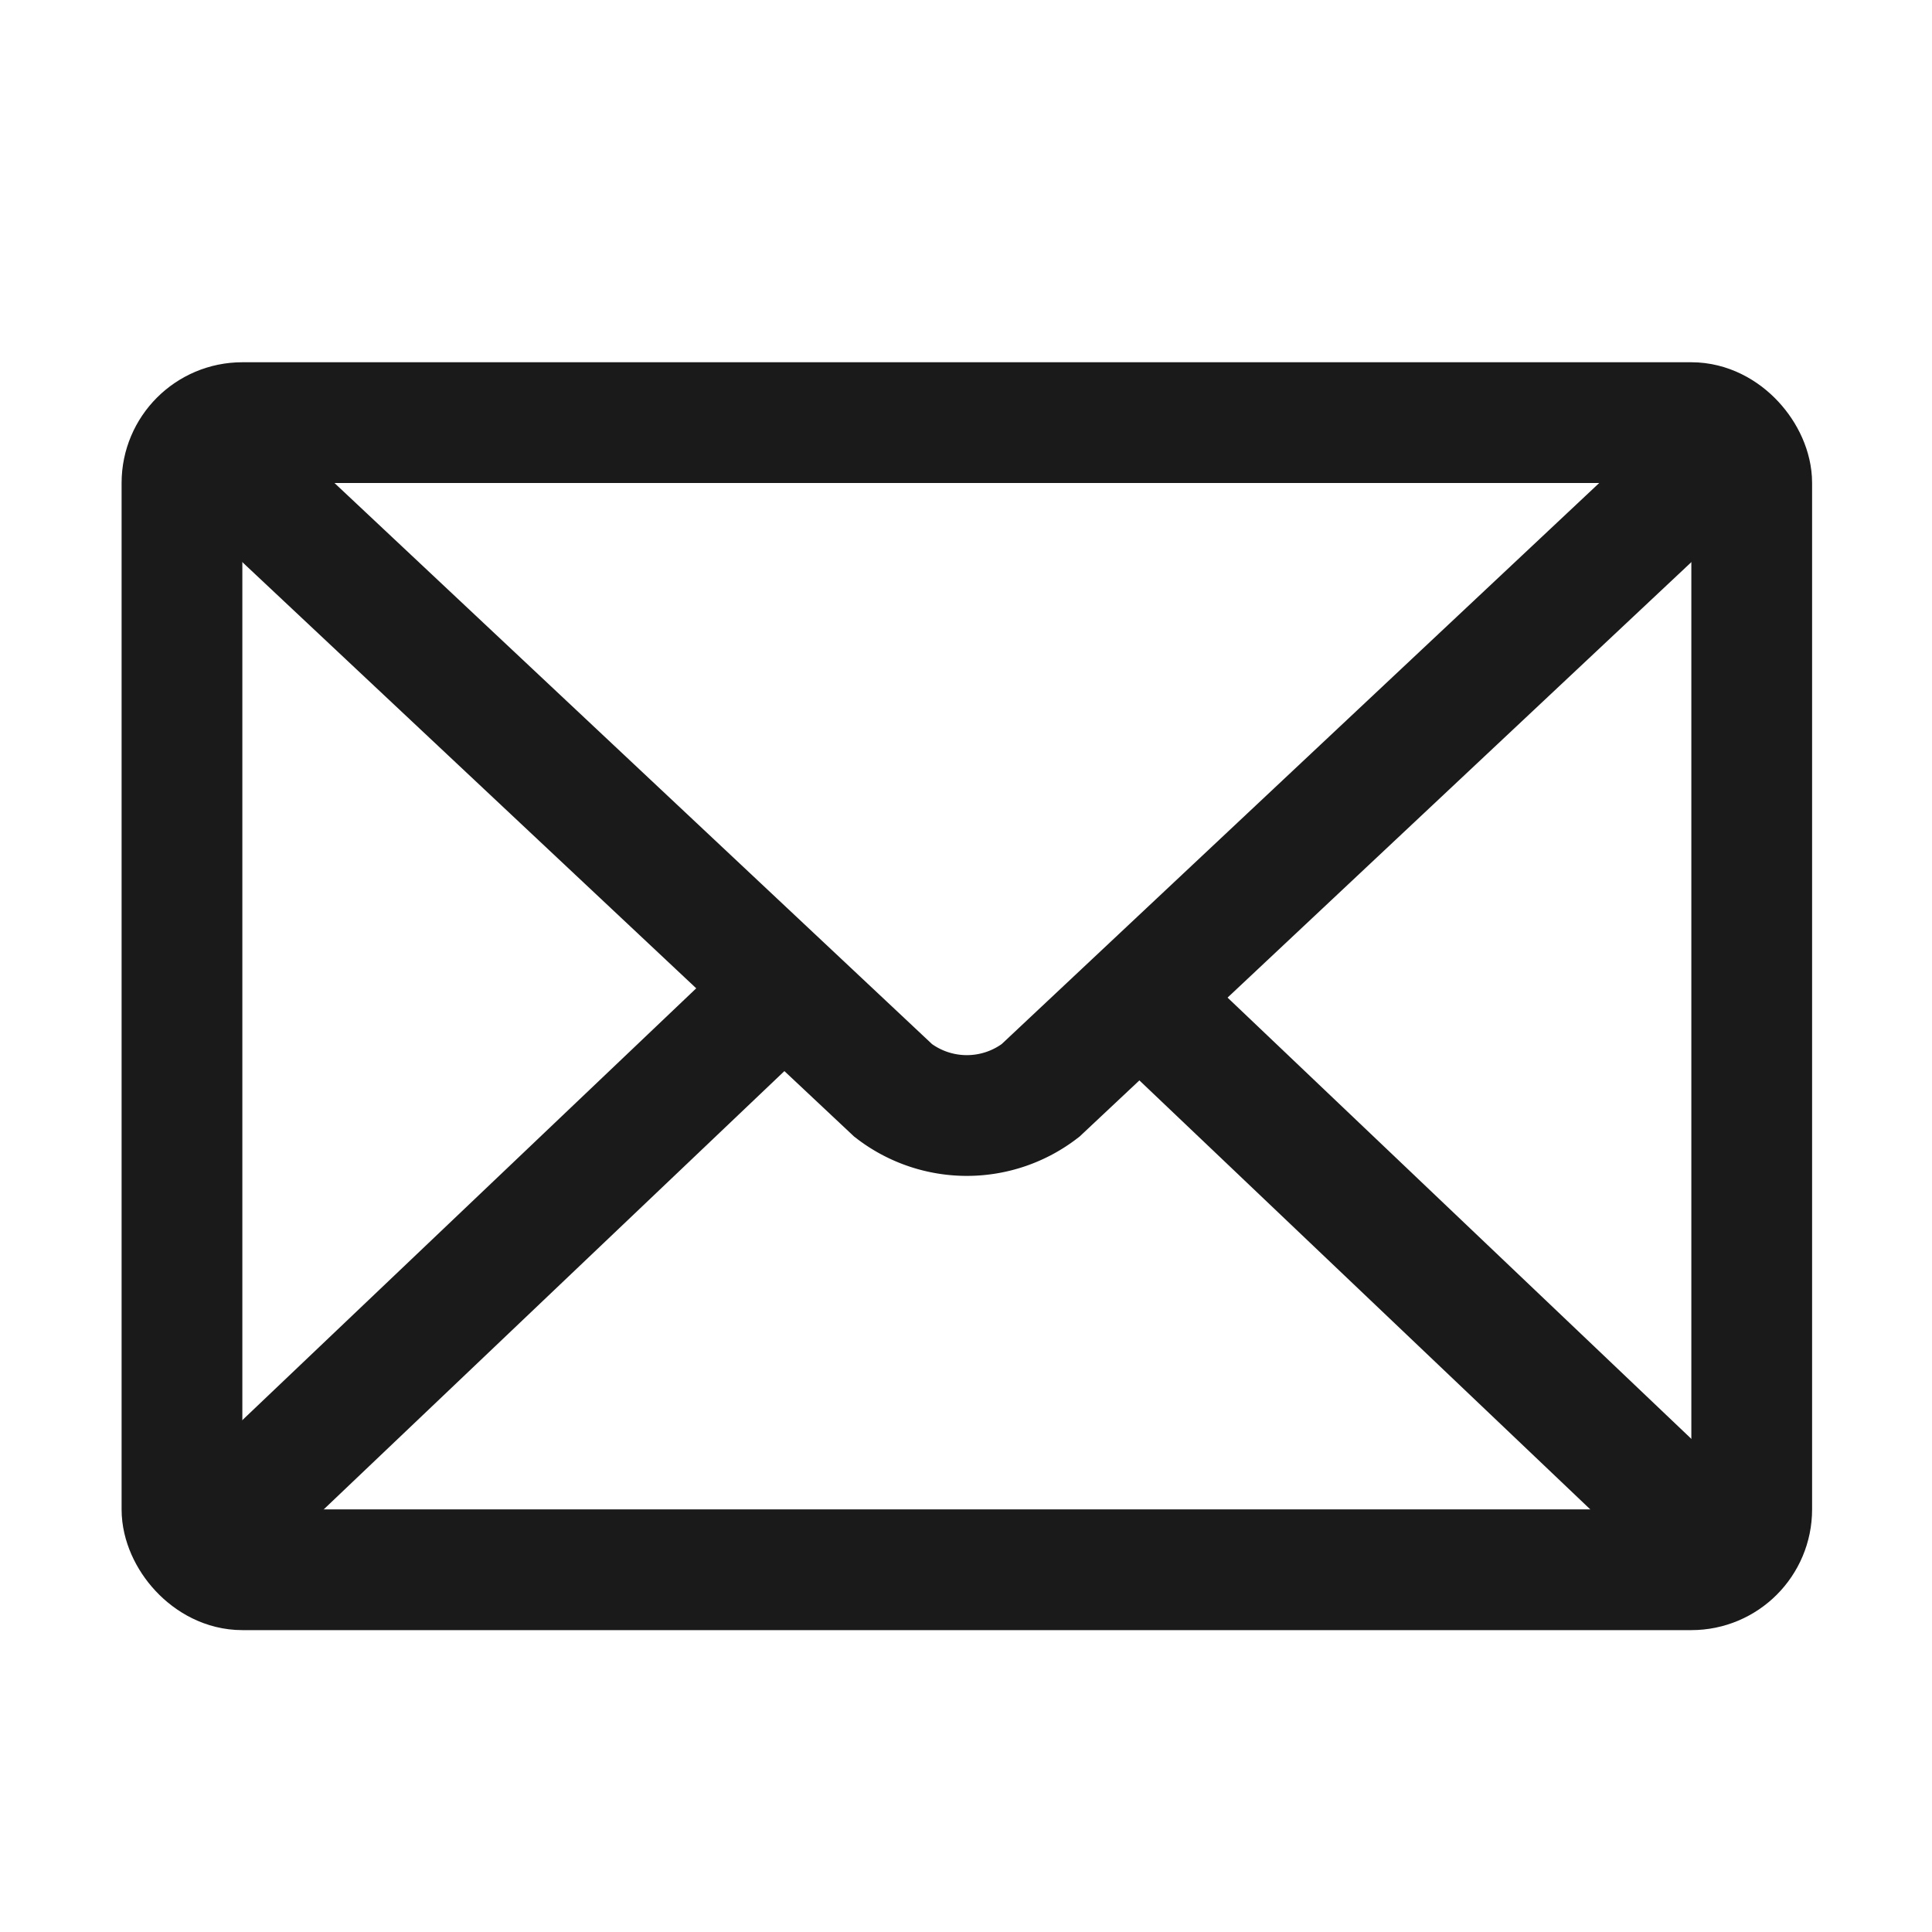
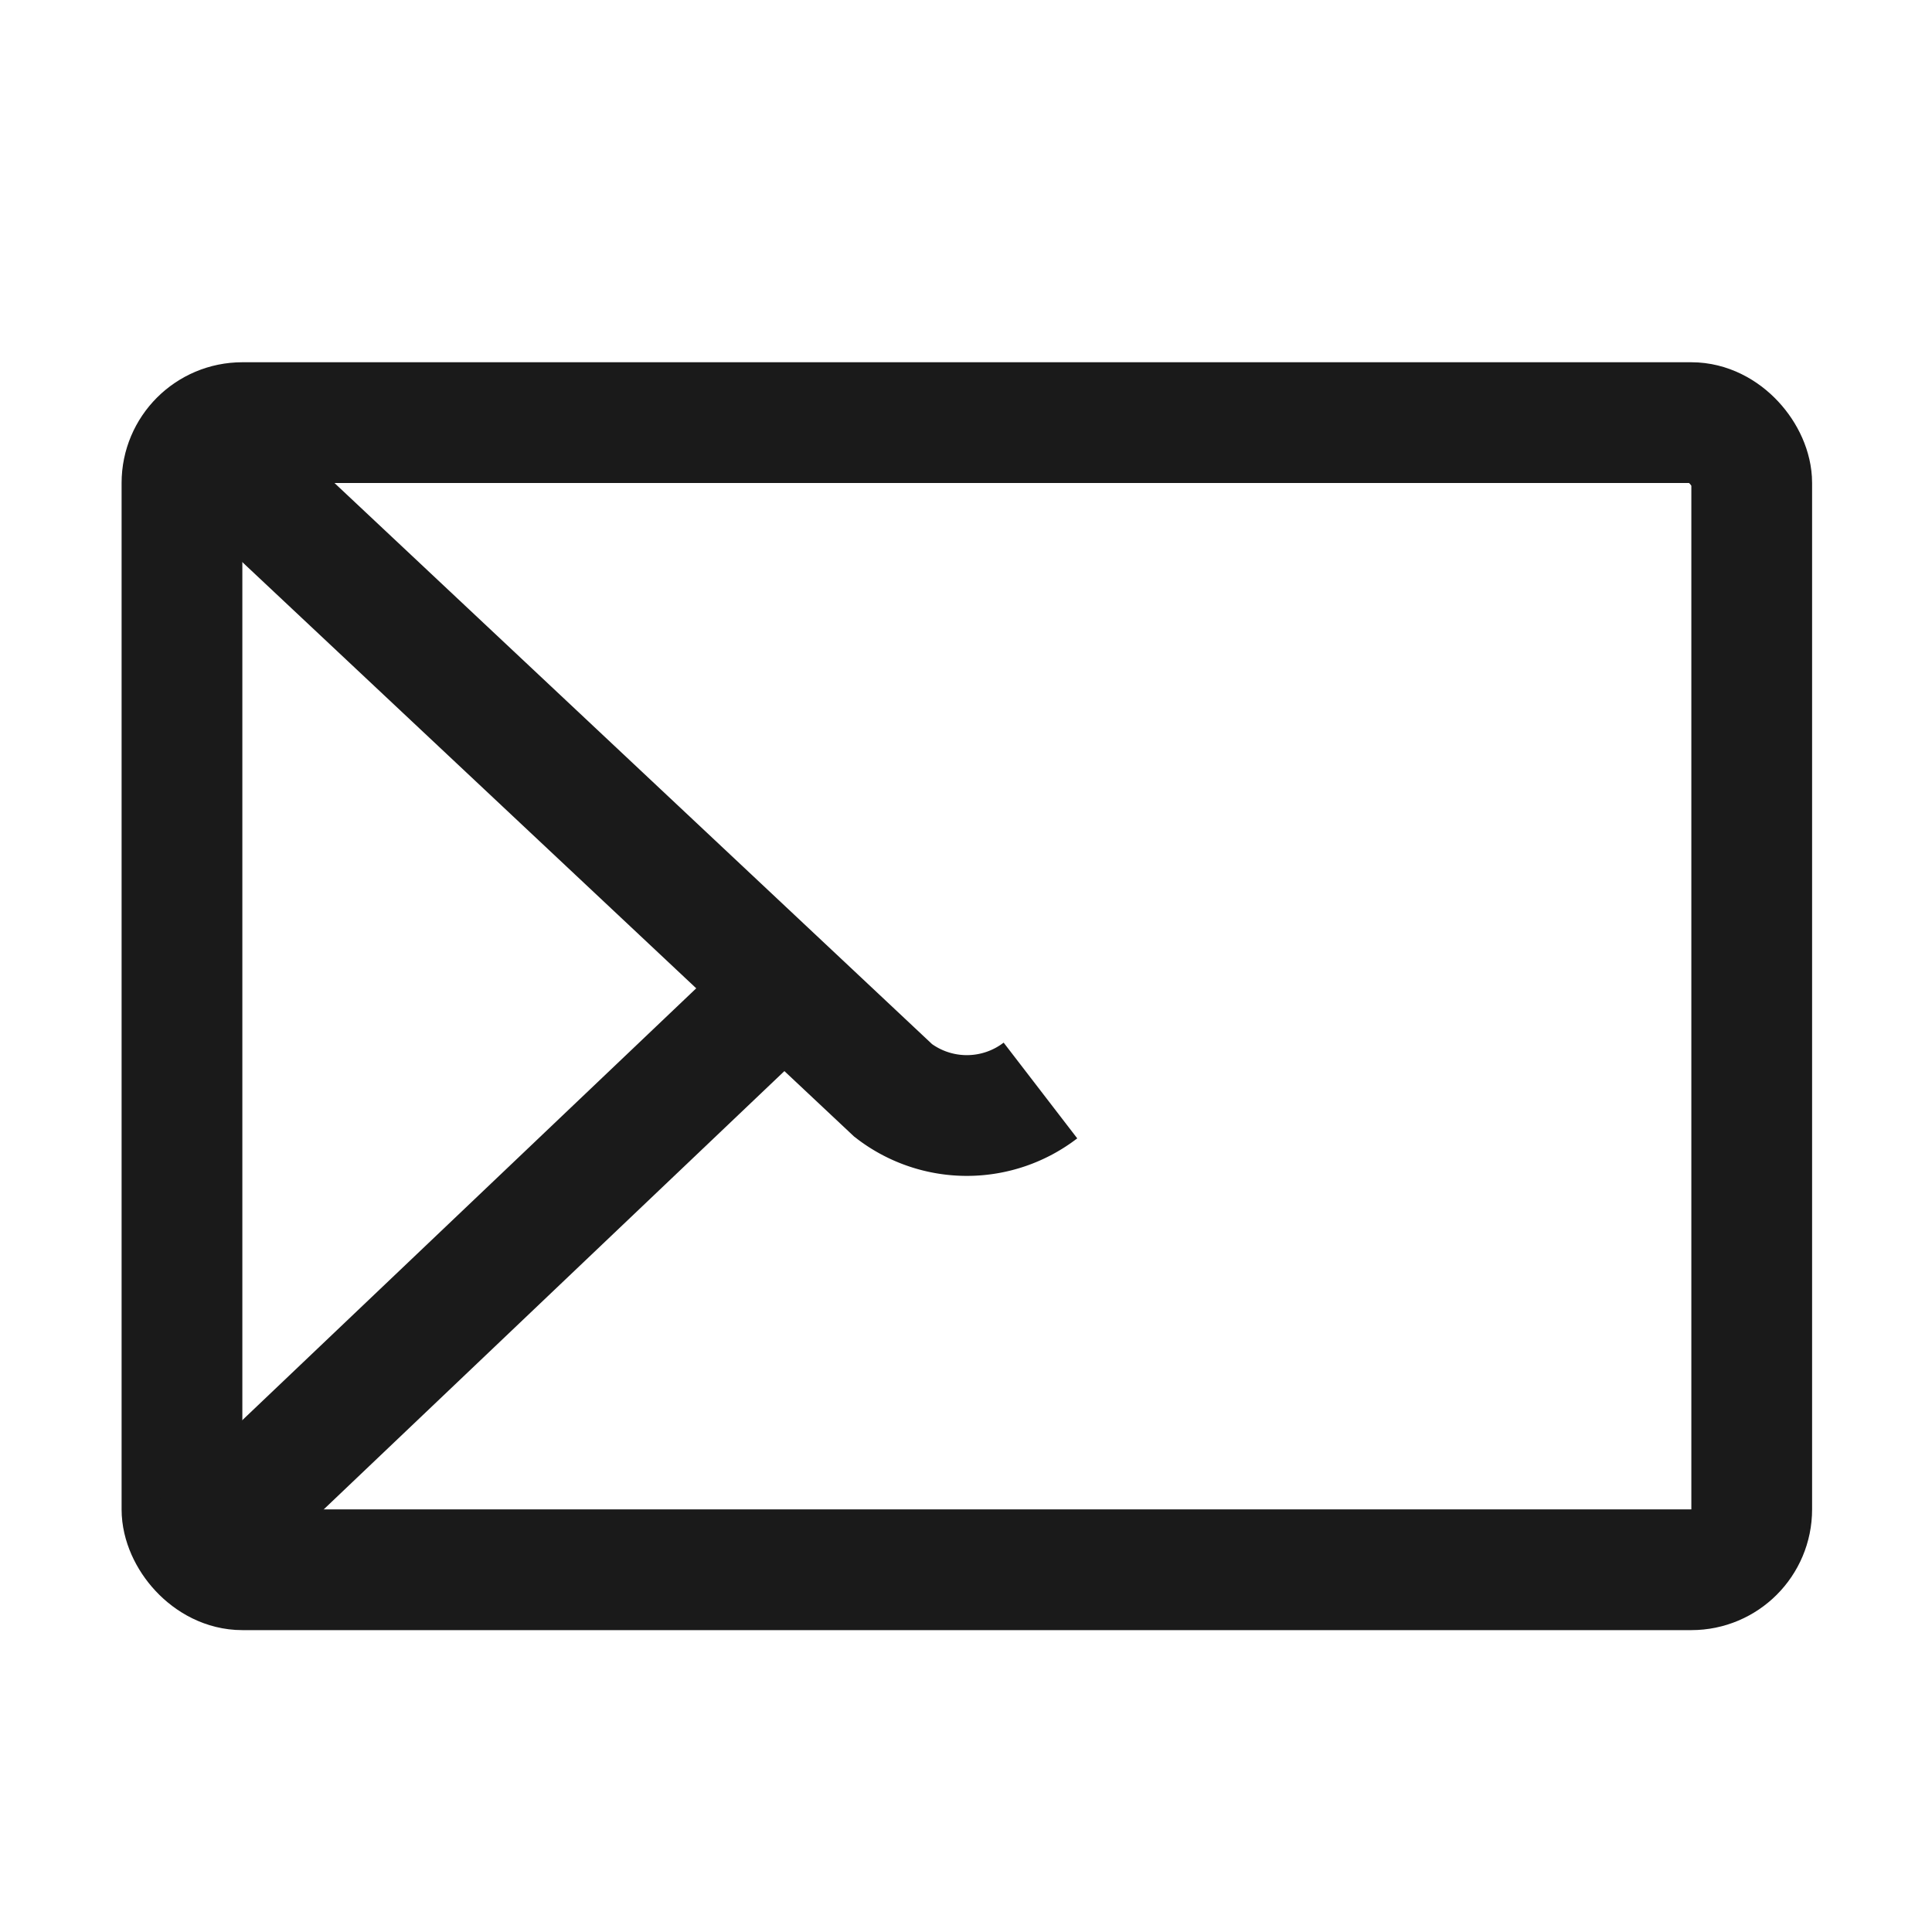
<svg xmlns="http://www.w3.org/2000/svg" width="32" height="32" viewBox="0 0 32 32">
  <defs>
    <style>.a,.b{fill:none;}.b{stroke:#1a1a1a;stroke-width:2px;}</style>
  </defs>
  <rect class="a" width="32" height="32" />
  <g transform="translate(-1178.986 -949)">
    <rect class="b" width="26" height="19" rx="1" transform="translate(1182 956)" />
-     <path class="b" d="M1182,956l11.781,11.062a2,2,0,0,0,2.438,0L1208,956" />
+     <path class="b" d="M1182,956l11.781,11.062a2,2,0,0,0,2.438,0" />
    <path class="b" d="M1181.985,974.976" />
    <path class="b" d="M1207.985,974.976" />
    <line class="b" y1="9.714" x2="10.21" transform="translate(1182.232 964.919)" />
-     <line class="b" x1="10.21" y1="9.714" transform="translate(1197.232 964.919)" />
  </g>
</svg>